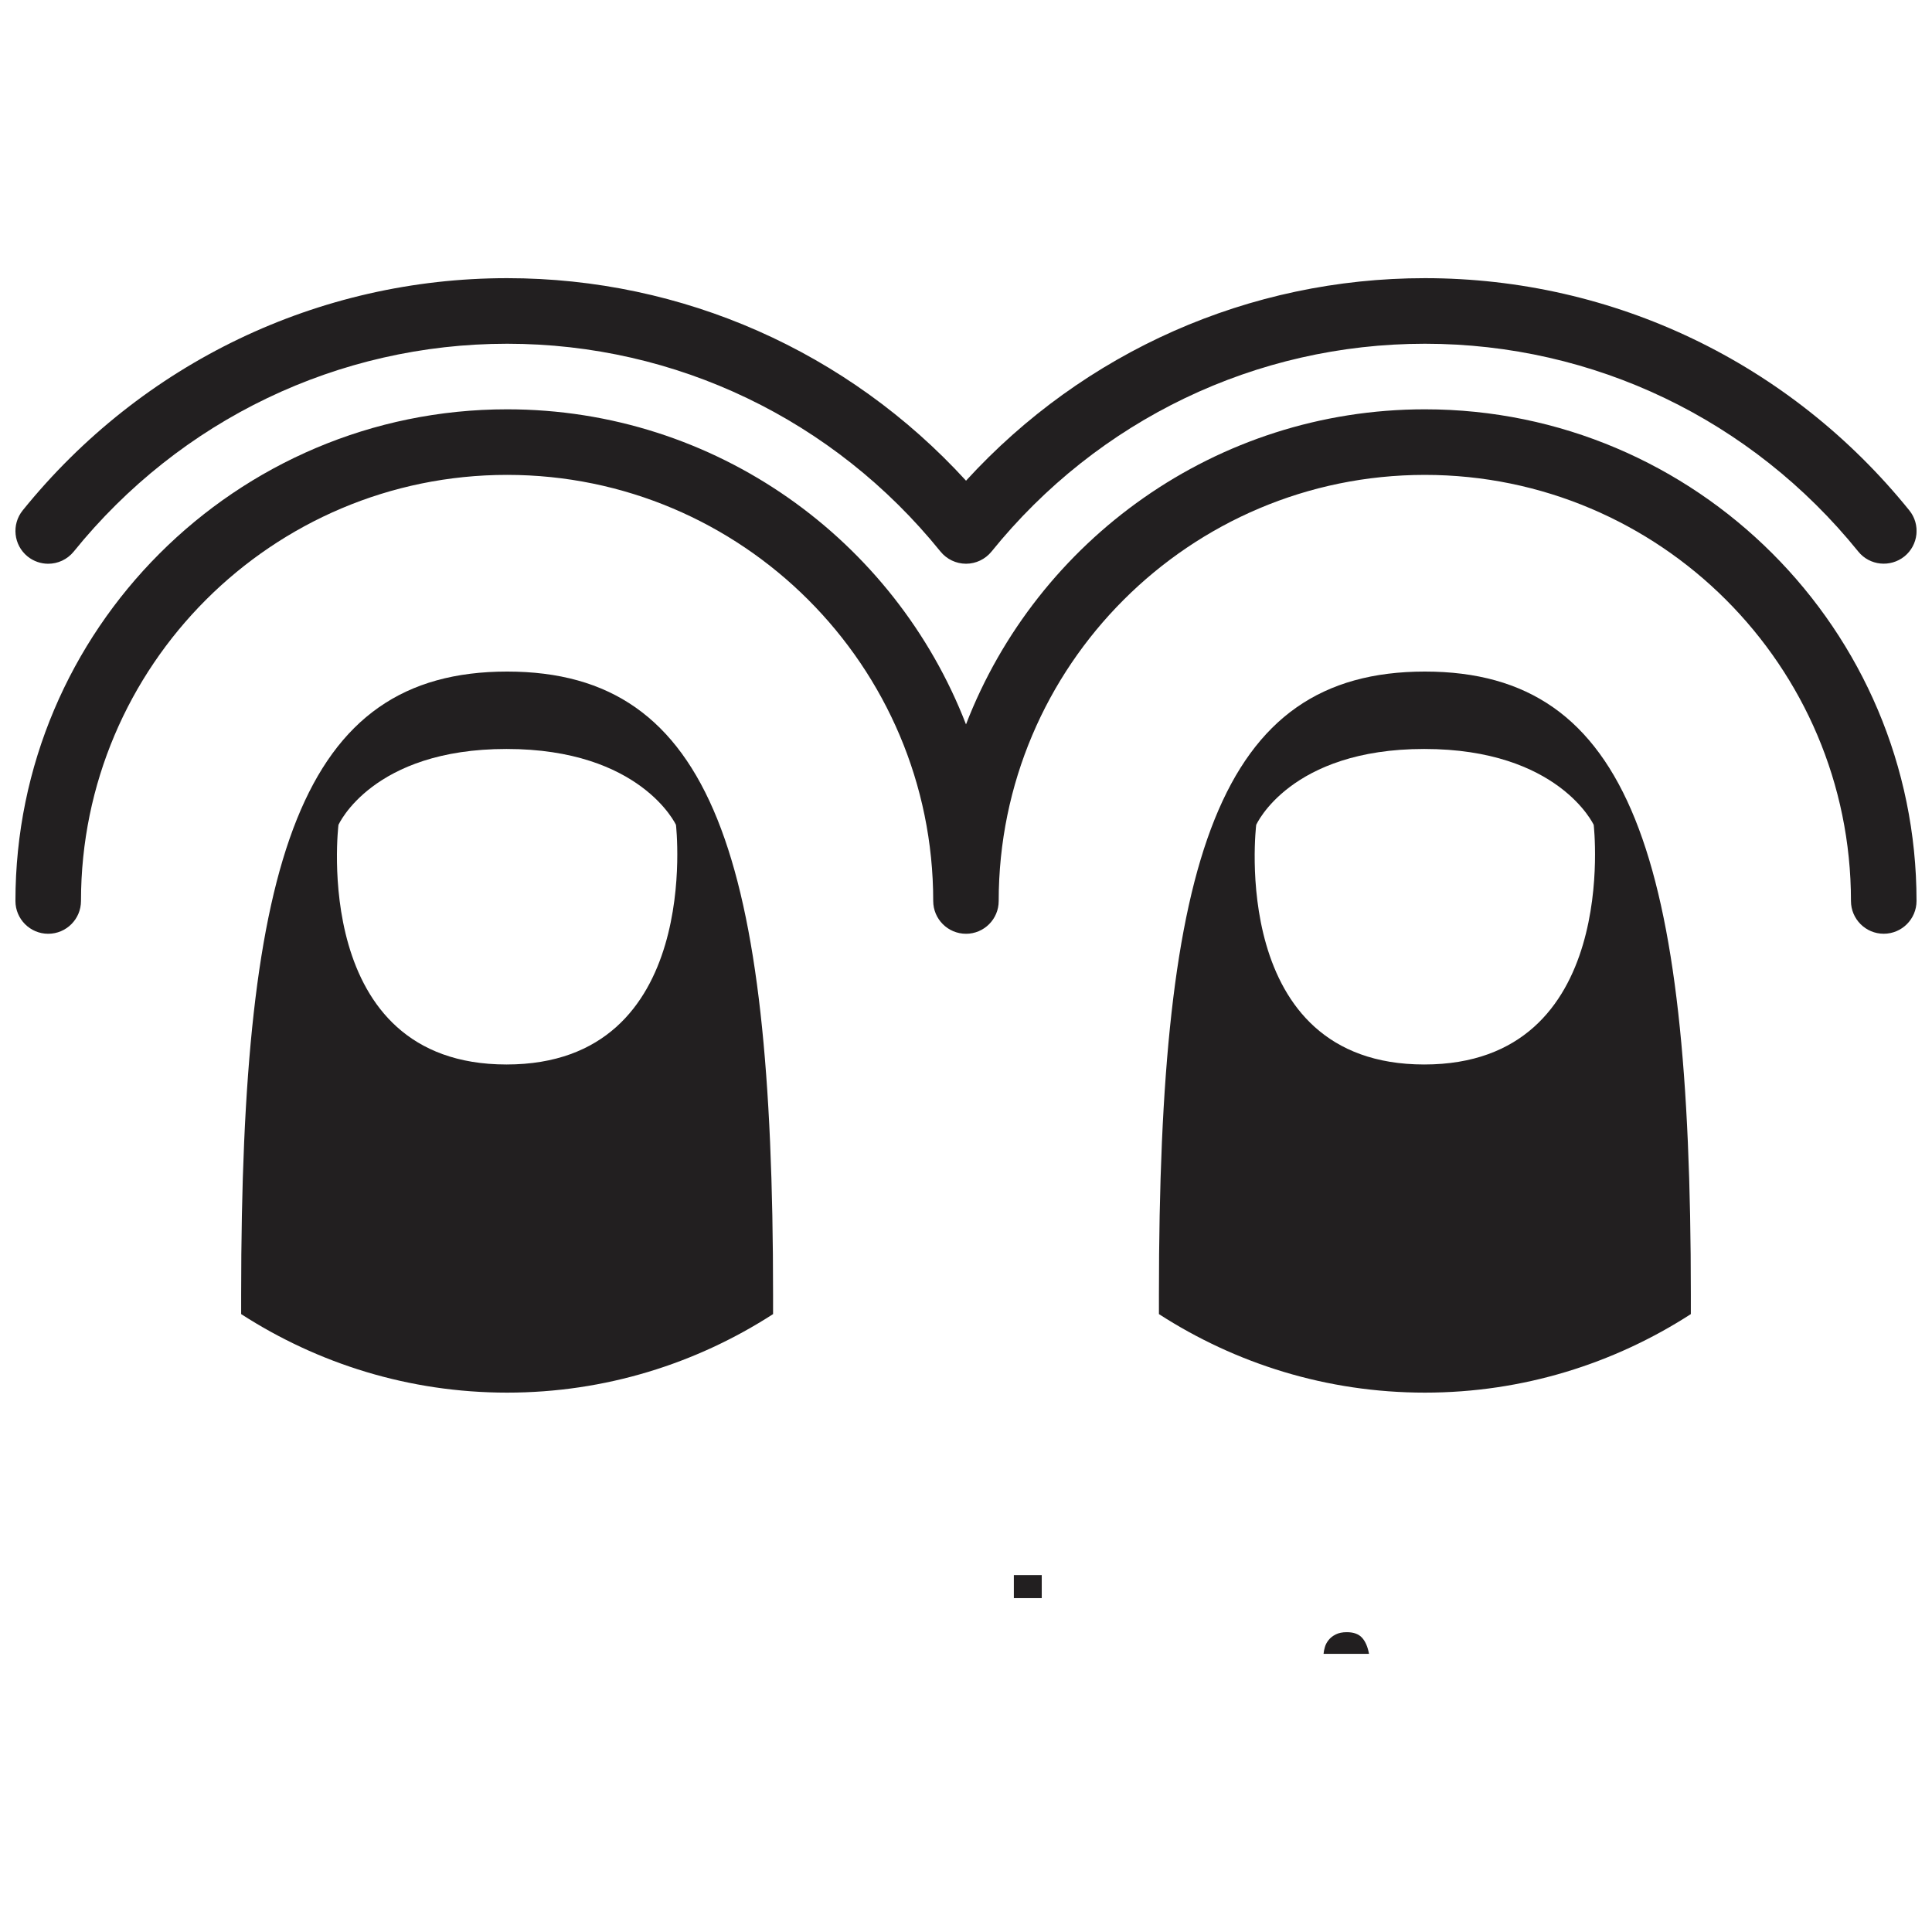
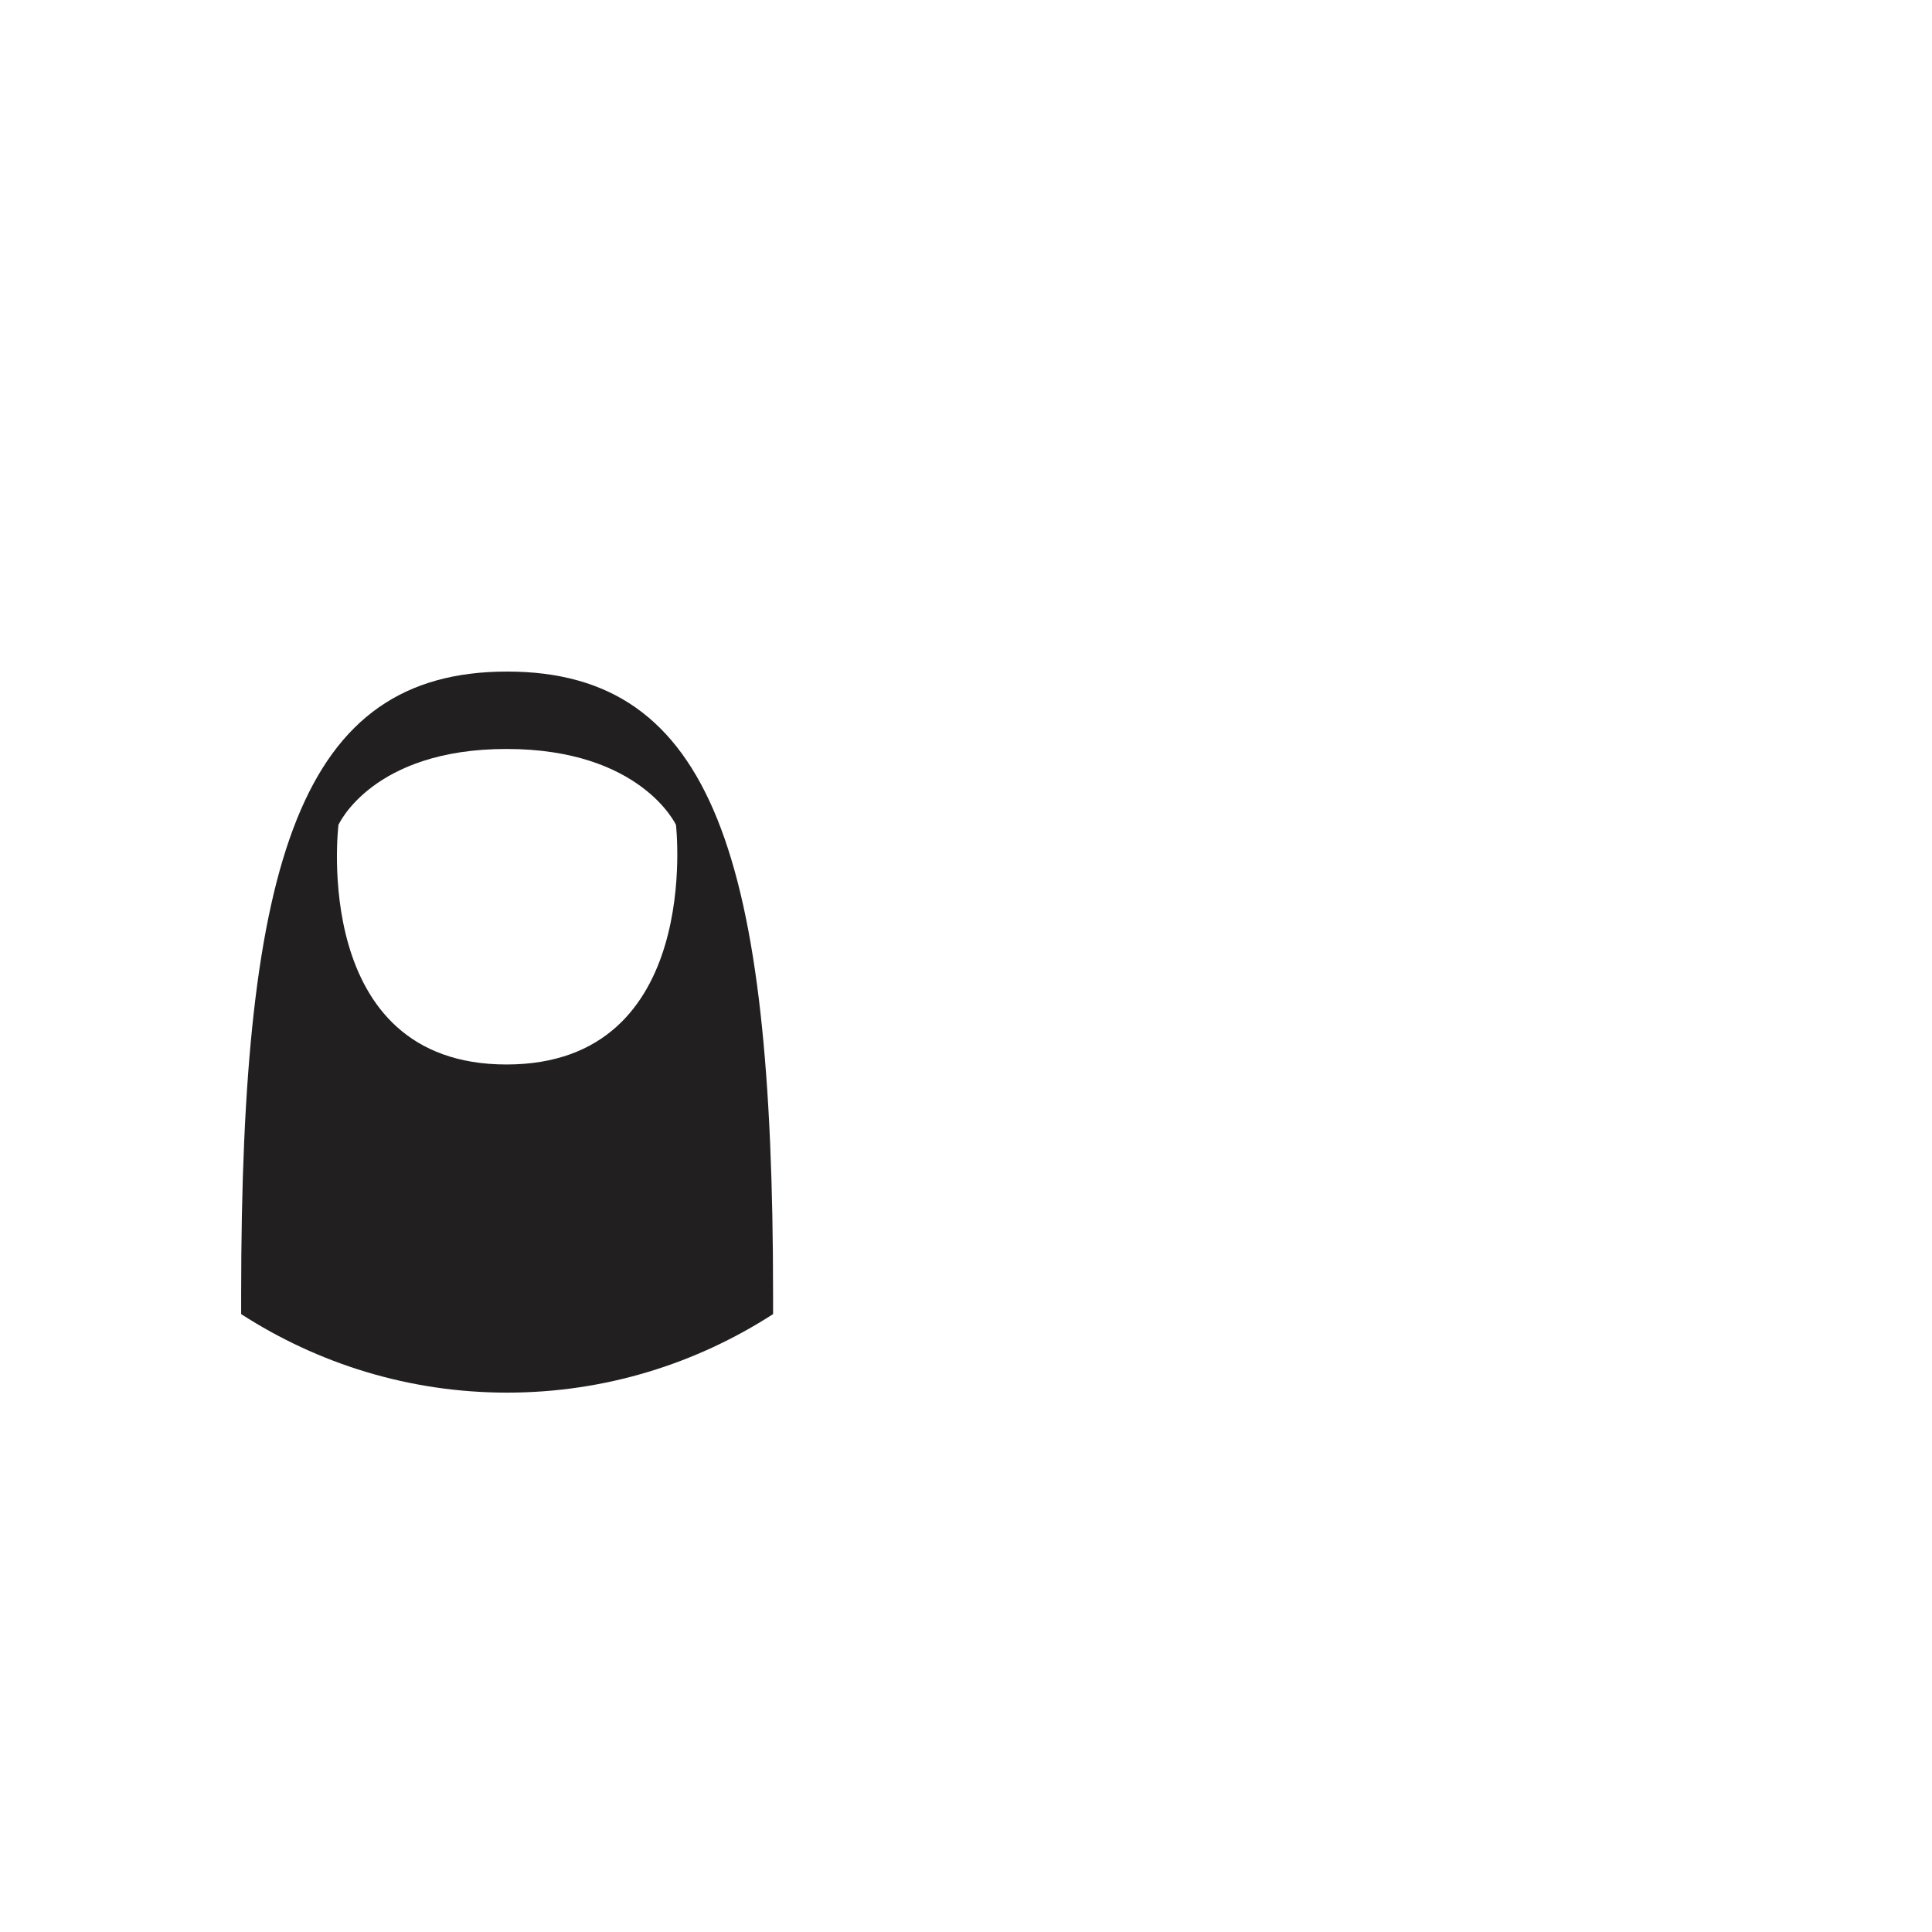
<svg xmlns="http://www.w3.org/2000/svg" width="800px" height="800px" version="1.1" viewBox="144 144 512 512">
  <defs>
    <clipPath id="b">
      <path d="m148.09 252h503.81v140h-503.81z" />
    </clipPath>
    <clipPath id="a">
-       <path d="m148.09 217h503.81v77h-503.81z" />
-     </clipPath>
+       </clipPath>
  </defs>
  <g clip-path="url(#b)">
-     <path d="m400 391.46c-4.797 0-8.688-3.894-8.688-8.691 0-62.277-50.656-112.92-112.92-112.92-62.27 0-112.93 50.645-112.93 112.92 0 4.797-3.894 8.691-8.688 8.691-4.793 0-8.684-3.891-8.684-8.688 0-71.844 58.445-130.3 130.3-130.3 55.367 0 102.76 34.699 121.61 83.5 18.836-48.805 66.25-83.5 121.62-83.5 71.832 0 130.28 58.453 130.28 130.29 0 4.797-3.906 8.691-8.688 8.691-4.801 0-8.688-3.894-8.688-8.691 0-62.27-50.668-112.91-112.92-112.91-62.277 0-112.94 50.645-112.94 112.92 0.008 4.801-3.883 8.691-8.672 8.691" fill="#221f20" />
-   </g>
+     </g>
  <g clip-path="url(#a)">
    <path d="m156.77 293.4c-1.914 0-3.848-0.637-5.457-1.93-3.727-3.019-4.301-8.488-1.293-12.219 31.594-39.098 78.379-61.535 128.38-61.535 46.531 0 90.305 19.438 121.61 53.672 31.301-34.234 75.051-53.672 121.61-53.672 49.988 0 96.777 22.434 128.36 61.531 3.027 3.727 2.434 9.199-1.293 12.211-3.75 2.996-9.211 2.434-12.219-1.285-28.27-34.996-70.125-55.078-114.84-55.078-44.727 0-86.594 20.078-114.87 55.082-1.648 2.023-4.125 3.219-6.742 3.219-2.641 0-5.113-1.195-6.766-3.219-28.27-35-70.125-55.082-114.84-55.082s-86.586 20.082-114.87 55.082c-1.719 2.113-4.223 3.223-6.758 3.223" fill="#221f20" />
  </g>
  <path d="m278.23 426.1c-52.27 0-44.535-63.496-44.535-63.496s8.918-20.121 44.535-20.121c35.621 0 44.91 20.121 44.91 20.121s7.332 63.496-44.91 63.496m0.156-104.13c-54.586 0-70.477 49.324-70.477 165.08v5.199c20.328 13.121 44.48 20.812 70.477 20.812 25.996 0 50.148-7.691 70.484-20.812v-5.199c0.004-115.76-15.895-165.08-70.484-165.08" fill="#221f20" />
-   <path d="m521.44 426.1c-52.266 0-44.535-63.496-44.535-63.496s8.922-20.121 44.535-20.121c35.621 0 44.91 20.121 44.91 20.121s7.336 63.496-44.91 63.496m0.172-104.13c-54.586 0-70.484 49.324-70.484 165.08v5.199c20.332 13.121 44.48 20.812 70.484 20.812 25.992 0 50.141-7.691 70.477-20.812v-5.199c0-115.76-15.898-165.08-70.477-165.08" fill="#221f20" />
-   <path d="m412.68 567.52v-6.102h7.394v6.102z" fill="#221f20" />
-   <path d="m504.95 578.01c-0.891-0.977-2.231-1.465-4.039-1.465-1.184 0-2.16 0.207-2.949 0.605-0.781 0.398-1.406 0.891-1.867 1.48-0.473 0.586-0.805 1.215-0.992 1.875-0.191 0.66-0.309 1.25-0.344 1.777h12.043c-0.348-1.883-0.965-3.305-1.852-4.273z" fill="#221f20" />
</svg>